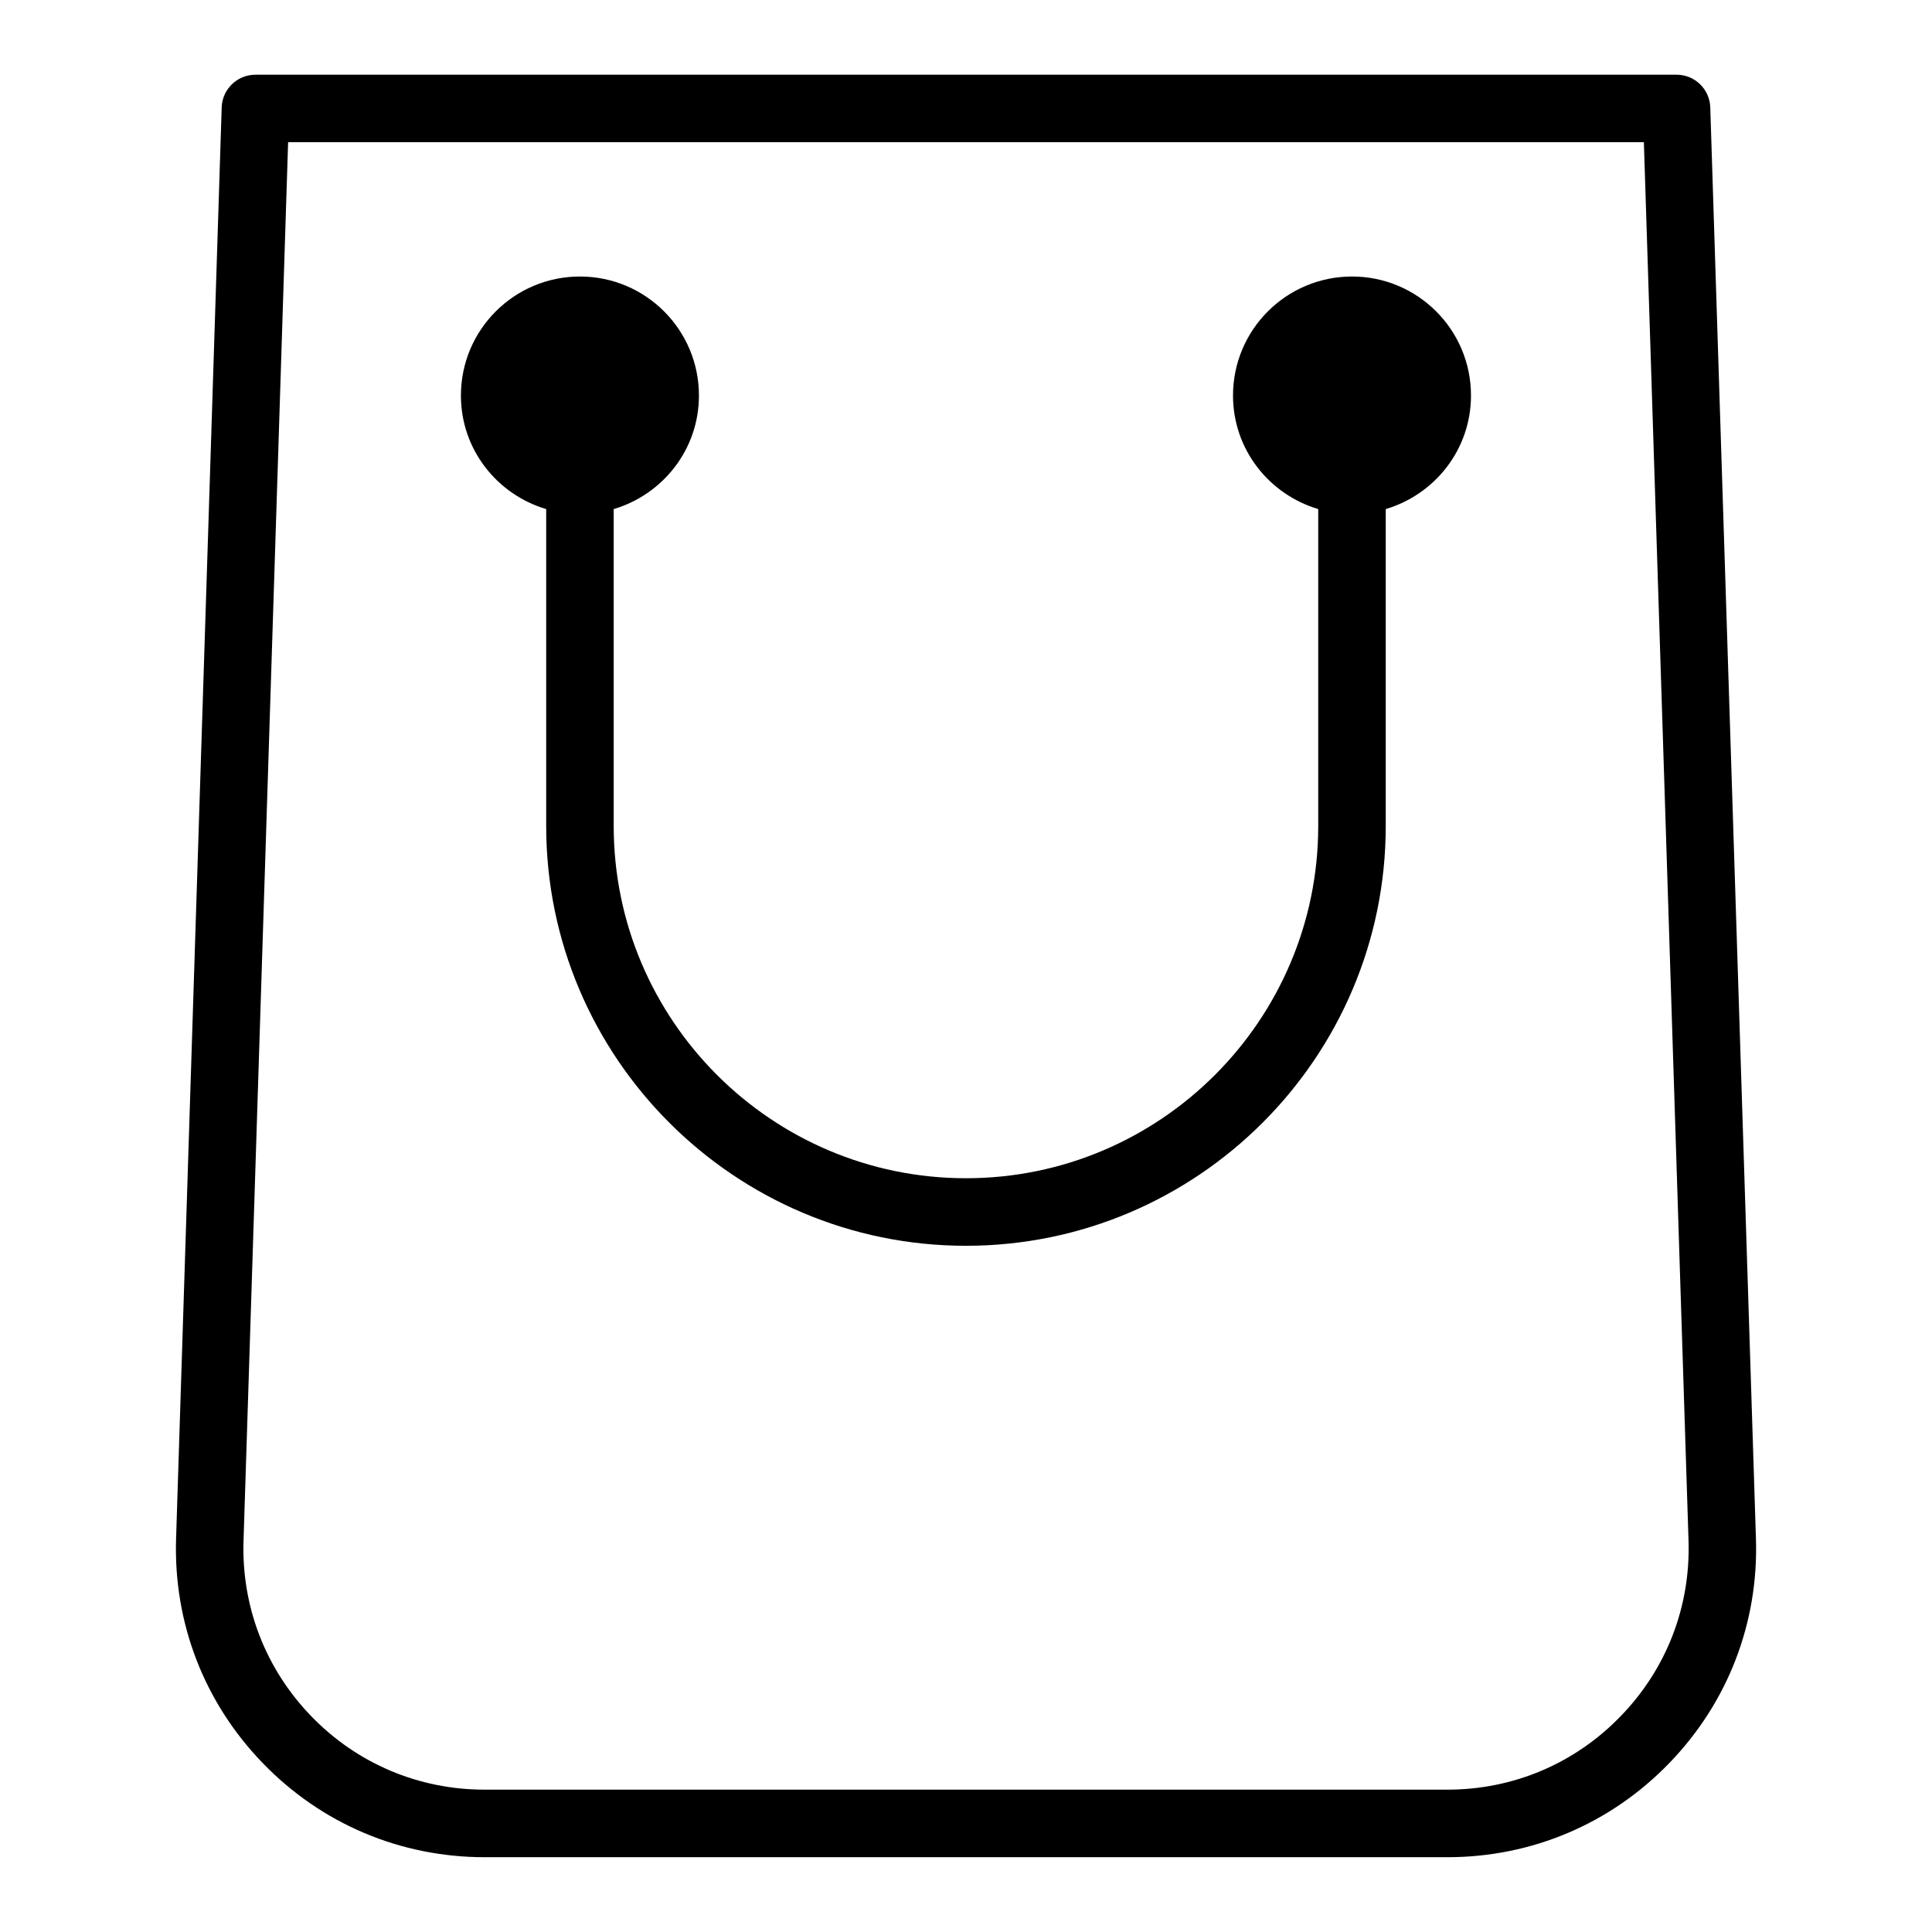
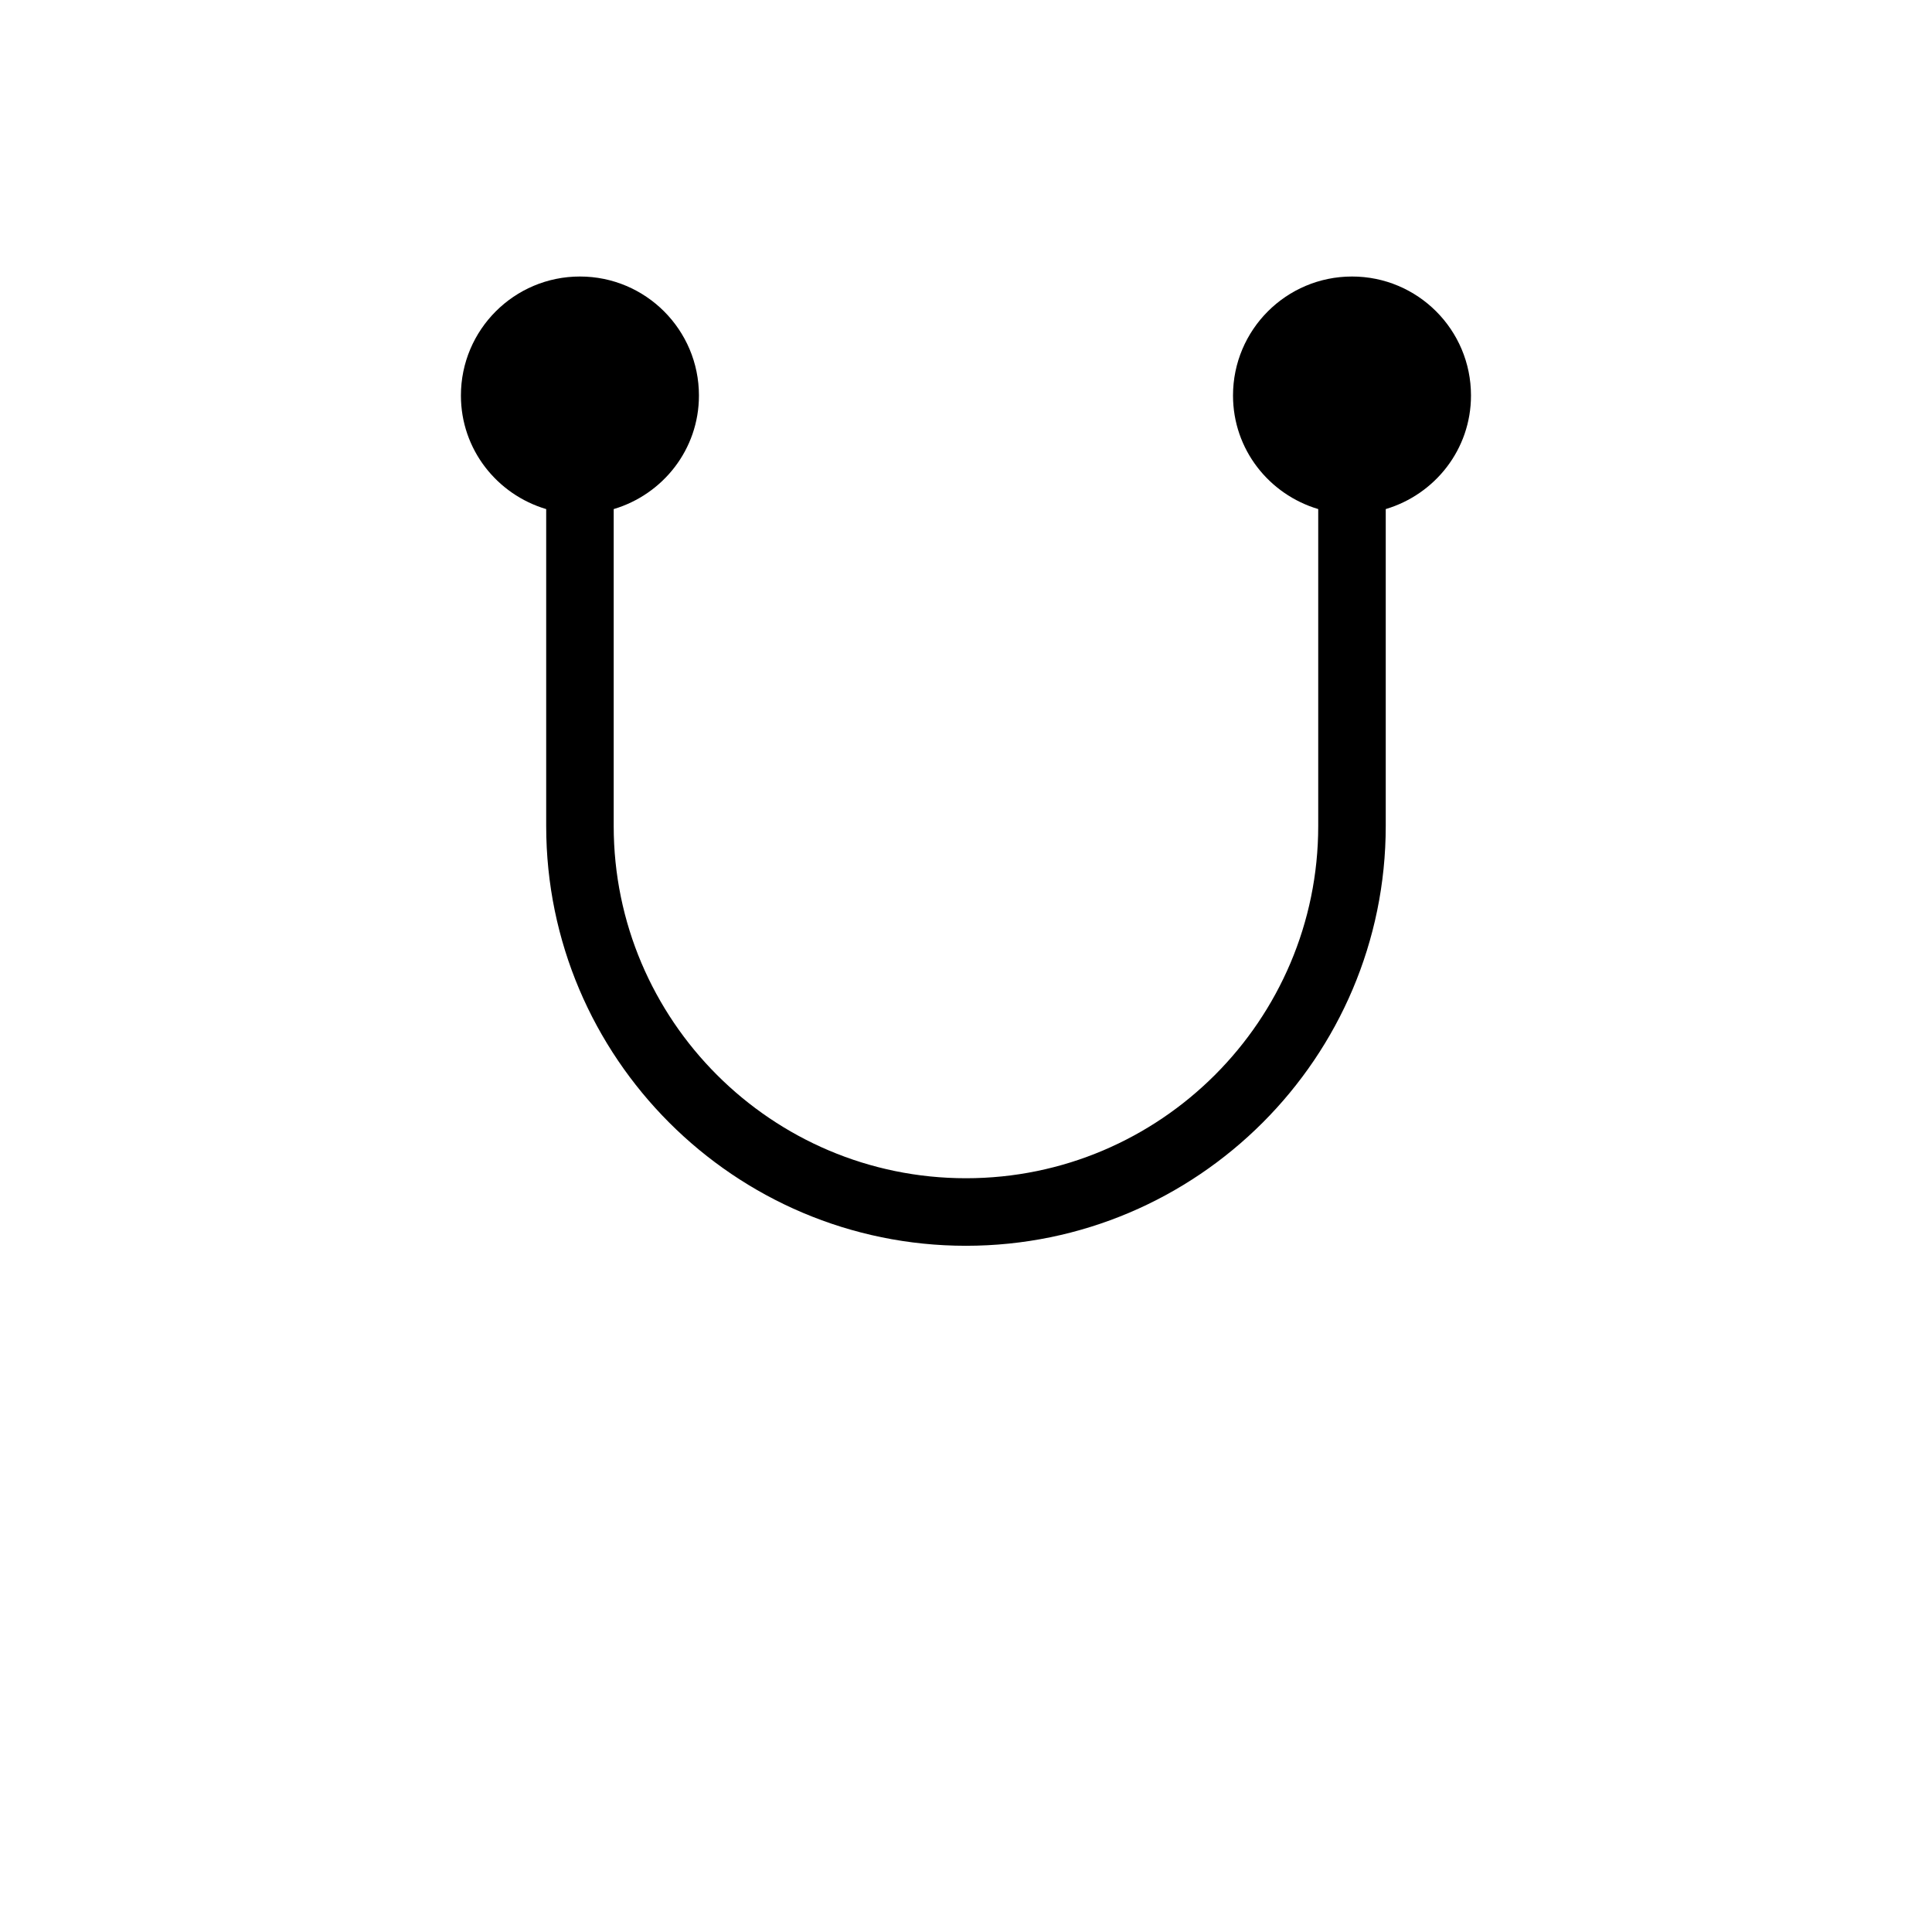
<svg xmlns="http://www.w3.org/2000/svg" fill="#000000" width="800px" height="800px" version="1.1" viewBox="144 144 512 512">
  <g>
-     <path d="m597.24 172.46c-0.152-4.824-4.106-8.66-8.93-8.66l-376.62 0.004c-4.824 0-8.789 3.832-8.941 8.66l-12.086 379.3c-0.711 22.336 7.457 43.477 23.016 59.523 15.535 16.051 36.41 24.891 58.75 24.891h255.14c22.359 0 43.234-8.844 58.781-24.914 15.547-16.051 23.715-37.188 22.992-59.504zm-23.758 426.36c-12.141 12.555-28.453 19.457-45.922 19.457h-255.14c-17.457 0-33.758-6.898-45.91-19.434-12.141-12.555-18.527-29.062-17.973-46.512l11.816-370.65h359.29l11.836 370.65c0.543 17.449-5.832 33.957-17.996 46.488z" />
    <path d="m502.3 217.28c-17.418 0-31.539 14.121-31.539 31.539 0 14.285 9.559 26.211 22.582 30.09v83.988c0 51.477-41.883 93.348-93.348 93.348-51.477 0-93.359-41.871-93.359-93.348v-83.984c13.031-3.875 22.59-15.805 22.59-30.094 0-17.418-14.121-31.539-31.539-31.539s-31.539 14.121-31.539 31.539c0 14.293 9.566 26.223 22.598 30.098v83.98c0 61.336 49.906 111.25 111.24 111.25 61.336 0 111.25-49.918 111.25-111.25v-83.984c13.027-3.879 22.59-15.805 22.59-30.094 0.008-17.418-14.113-31.539-31.531-31.539z" />
  </g>
</svg>